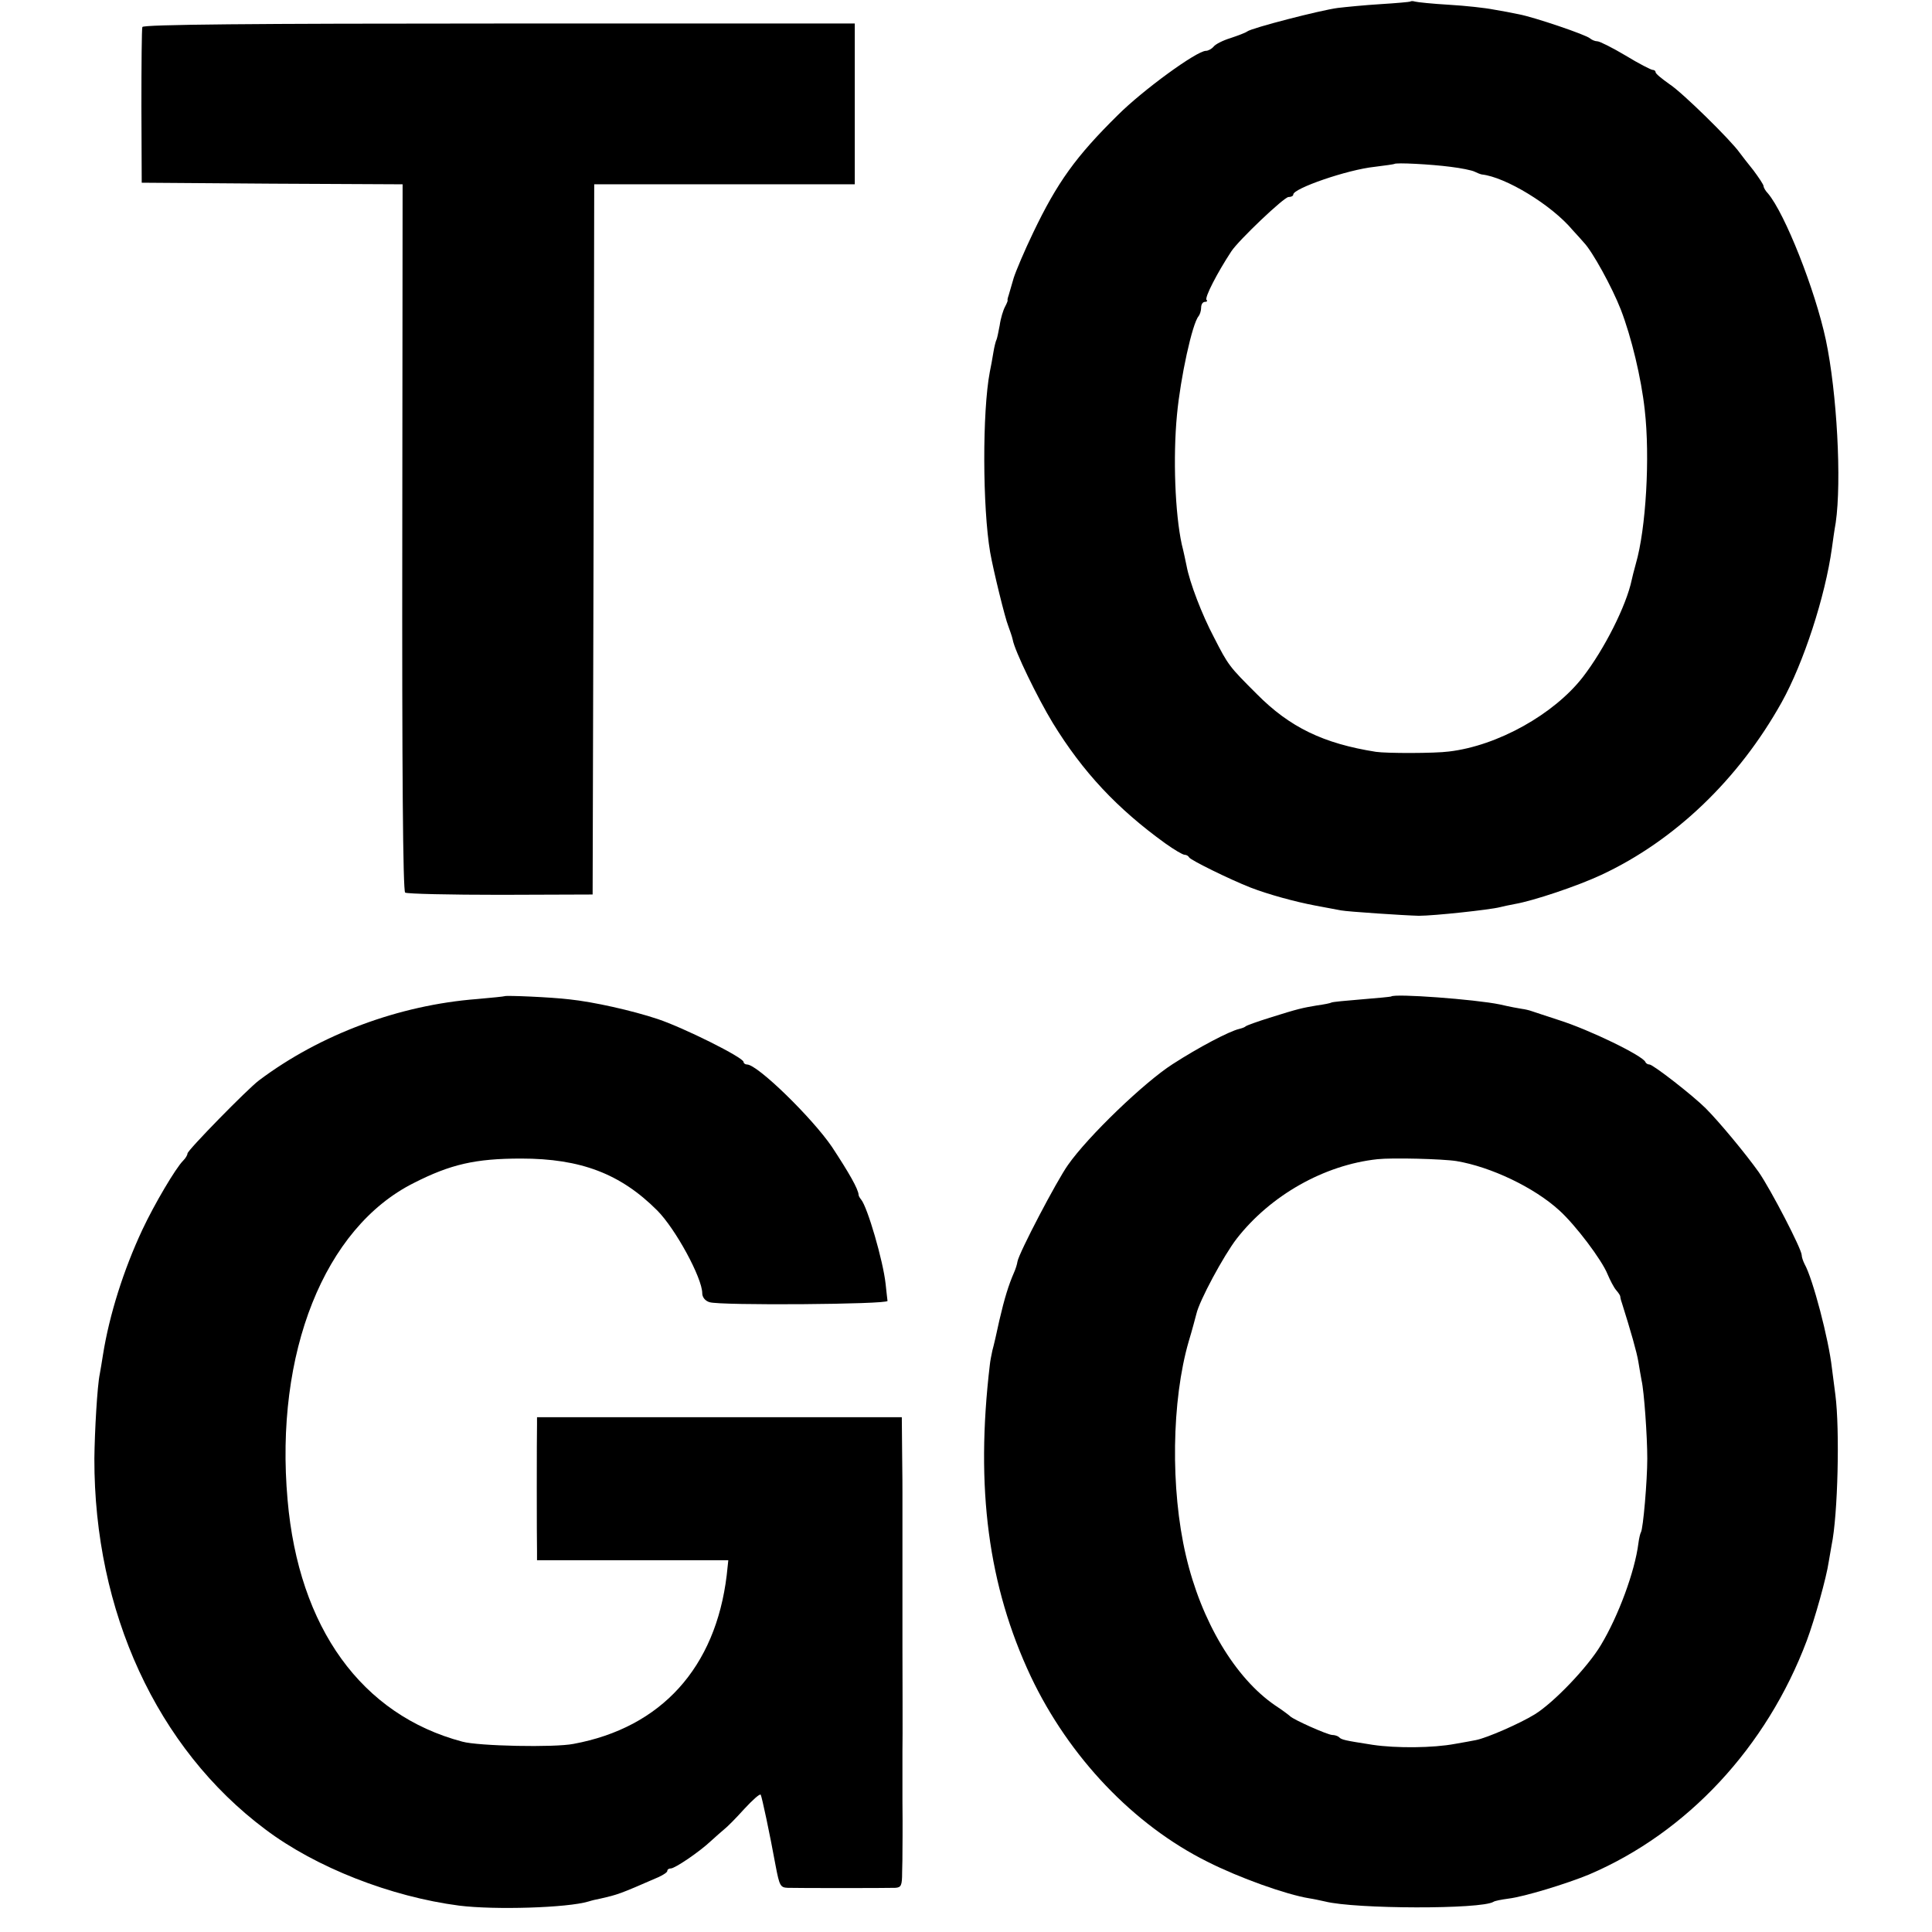
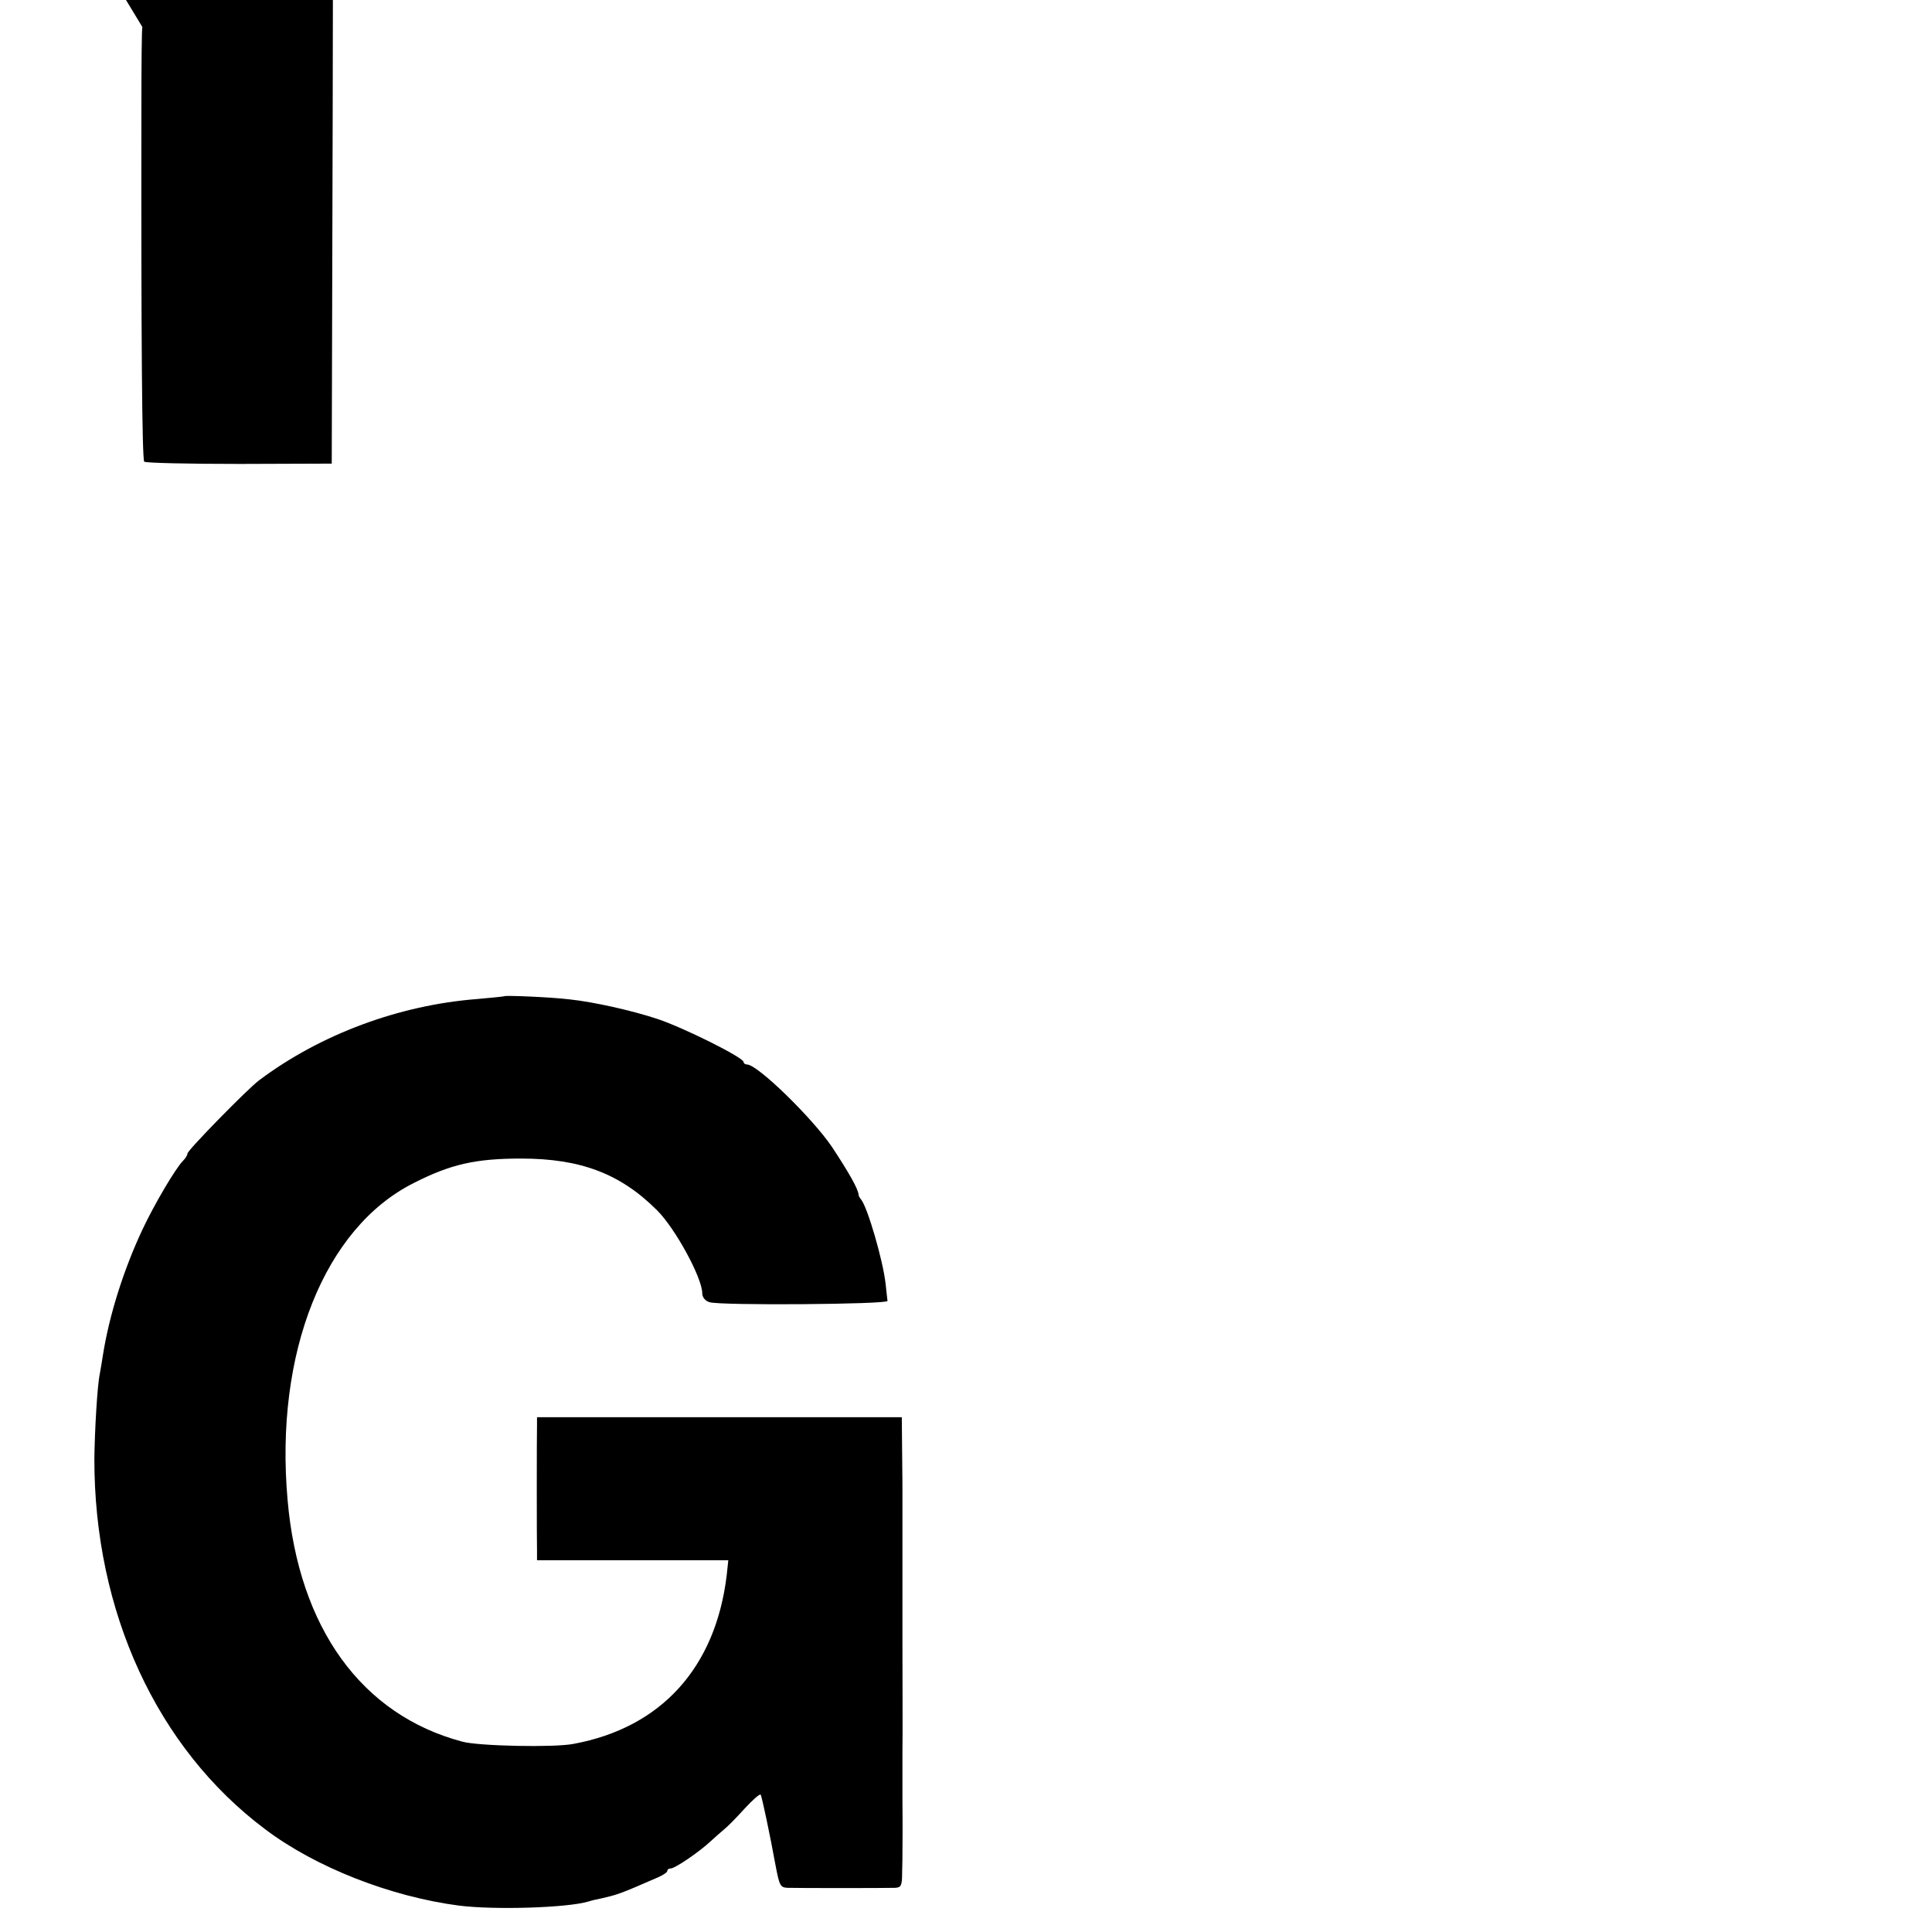
<svg xmlns="http://www.w3.org/2000/svg" version="1.0" width="608pt" height="608pt" viewBox="0 0 608 608" preserveAspectRatio="xMidYMid meet">
  <g transform="translate(0,608) scale(0.1,-0.1)" fill="#000000" stroke="none">
-     <path d="M4438 6075 c-1 -1 -43 -5 -93 -8 -49 -3 -110 -9 -135 -12 -54 -7 -271 -63 -285 -74 -5 -4 -29 -13 -53 -21 -23 -7 -47 -19 -53 -27 -6 -7 -17 -13 -24 -13 -29 0 -199 -124 -277 -202 -132 -130 -191 -212 -267 -371 -27 -56 -54 -120 -61 -142 -6 -22 -14 -47 -16 -55 -3 -8 -4 -15 -3 -15 1 0 -2 -9 -8 -20 -6 -11 -14 -37 -17 -59 -4 -21 -8 -41 -10 -45 -2 -3 -7 -22 -10 -41 -3 -19 -8 -46 -11 -60 -24 -125 -23 -428 1 -568 10 -57 47 -208 57 -232 5 -14 12 -33 14 -43 6 -35 78 -183 126 -262 95 -155 203 -270 354 -379 28 -20 55 -36 61 -36 6 0 12 -4 14 -8 3 -8 127 -69 193 -95 57 -22 141 -45 205 -57 30 -6 66 -12 80 -15 20 -4 201 -16 245 -17 48 0 224 19 255 27 8 2 30 7 47 10 58 10 196 56 273 92 231 108 432 301 567 543 69 124 137 333 158 485 3 22 8 58 12 80 19 131 4 409 -31 575 -34 159 -129 398 -182 461 -8 8 -14 19 -14 23 0 5 -15 27 -32 50 -18 22 -37 47 -43 55 -28 40 -182 191 -221 216 -24 17 -44 33 -44 38 0 4 -4 7 -9 7 -5 0 -44 20 -85 45 -42 25 -82 45 -89 45 -7 0 -17 4 -23 9 -11 11 -176 67 -224 76 -19 4 -55 11 -80 15 -25 5 -88 12 -140 15 -52 3 -100 8 -107 10 -6 2 -13 2 -15 0z m127 -520 c33 -4 67 -11 75 -15 8 -4 18 -8 23 -9 75 -8 220 -96 286 -175 14 -15 30 -33 36 -40 26 -27 88 -139 116 -211 33 -86 64 -214 75 -315 17 -148 4 -374 -28 -484 -6 -22 -12 -45 -13 -51 -17 -81 -86 -218 -154 -306 -91 -117 -268 -216 -421 -234 -45 -6 -197 -6 -230 -1 -165 26 -271 77 -375 182 -87 87 -89 89 -135 179 -37 70 -76 171 -86 225 -3 14 -9 44 -15 67 -21 97 -28 273 -15 408 11 117 48 287 68 310 4 5 8 17 8 27 0 10 5 18 12 18 6 0 9 3 5 6 -7 7 34 86 78 153 23 35 166 171 180 171 8 0 15 3 15 8 0 19 170 78 256 87 33 4 60 8 62 9 4 5 116 -1 177 -9z" />
-     <path d="M448 5995 c-2 -5 -3 -118 -3 -250 l1 -240 410 -3 411 -2 -1 -1111 c-1 -730 2 -1113 9 -1118 6 -4 141 -7 300 -7 l290 1 3 1118 2 1117 410 0 410 0 0 253 0 253 -1120 0 c-772 0 -1120 -3 -1122 -11z" />
+     <path d="M448 5995 c-2 -5 -3 -118 -3 -250 c-1 -730 2 -1113 9 -1118 6 -4 141 -7 300 -7 l290 1 3 1118 2 1117 410 0 410 0 0 253 0 253 -1120 0 c-772 0 -1120 -3 -1122 -11z" />
    <path d="M1588 2945 c-2 -1 -41 -5 -87 -9 -245 -19 -493 -111 -686 -256 -35 -26 -225 -220 -225 -230 0 -5 -6 -15 -14 -23 -23 -23 -90 -136 -128 -217 -59 -126 -104 -268 -124 -394 -3 -21 -8 -48 -10 -60 -8 -38 -16 -180 -17 -266 -1 -482 197 -912 538 -1167 159 -120 395 -212 610 -240 112 -14 341 -7 407 13 9 3 26 7 37 9 56 13 58 13 184 68 15 7 27 15 27 19 0 5 5 8 11 8 13 0 90 52 127 87 15 14 34 30 42 37 8 6 36 34 62 63 26 28 49 49 52 45 4 -8 28 -120 47 -224 12 -63 15 -68 38 -69 32 -1 307 -1 338 0 19 1 22 7 22 49 1 26 1 54 1 62 0 8 1 80 0 160 0 80 0 152 0 160 1 16 0 291 0 325 0 11 0 67 0 125 0 58 0 112 0 120 0 8 0 62 0 120 0 58 0 112 0 120 0 8 0 66 -1 128 l-1 112 -574 0 -574 0 0 -22 c-1 -32 -1 -367 0 -400 l0 -28 301 0 301 0 -5 -47 c-35 -291 -206 -480 -482 -531 -60 -12 -300 -7 -350 7 -317 84 -515 358 -550 761 -41 463 116 856 397 997 116 59 194 77 338 77 188 0 313 -48 428 -163 58 -58 142 -213 142 -261 0 -12 9 -24 23 -28 32 -11 562 -7 560 4 -1 5 -3 29 -6 54 -8 73 -57 241 -77 265 -5 6 -8 12 -8 15 -1 18 -30 69 -84 151 -62 91 -234 259 -267 259 -6 0 -11 4 -11 8 0 14 -189 108 -270 135 -81 27 -202 54 -278 62 -58 7 -200 13 -204 10z" />
-     <path d="M4378 2944 c-2 -1 -43 -5 -93 -9 -49 -4 -92 -8 -95 -10 -3 -2 -23 -6 -45 -9 -47 -8 -58 -10 -150 -39 -38 -12 -72 -24 -75 -27 -3 -3 -12 -6 -20 -8 -31 -7 -128 -58 -210 -111 -89 -57 -266 -227 -329 -317 -35 -49 -154 -276 -159 -304 -1 -8 -6 -24 -11 -35 -17 -39 -30 -81 -46 -150 -8 -38 -18 -81 -22 -95 -3 -14 -7 -34 -8 -45 -46 -388 -5 -696 129 -981 120 -253 323 -467 556 -583 101 -51 247 -103 320 -115 14 -2 36 -7 50 -10 95 -24 492 -25 530 -1 4 3 25 7 47 10 50 6 184 47 254 76 309 132 559 401 685 736 25 67 62 199 69 248 3 17 7 40 9 52 20 95 26 365 12 473 -4 30 -9 69 -11 85 -10 90 -60 281 -86 327 -5 10 -9 22 -9 28 0 19 -97 206 -135 261 -42 59 -125 159 -167 201 -41 41 -166 138 -177 138 -5 0 -11 3 -13 8 -9 20 -175 101 -273 132 -39 13 -77 25 -85 28 -8 3 -22 6 -30 7 -8 1 -40 7 -70 14 -77 16 -332 35 -342 25z m206 -518 c107 -18 243 -82 323 -155 51 -46 134 -156 152 -201 8 -19 20 -42 27 -50 7 -8 13 -17 13 -20 0 -3 2 -12 5 -20 28 -89 47 -155 52 -186 3 -20 8 -46 10 -58 8 -34 18 -176 18 -246 0 -70 -13 -221 -20 -232 -2 -3 -6 -19 -8 -35 -11 -88 -63 -229 -118 -320 -41 -69 -148 -181 -208 -218 -47 -29 -150 -74 -185 -81 -11 -2 -41 -8 -66 -12 -69 -13 -185 -14 -259 -3 -90 14 -98 16 -106 24 -4 4 -14 7 -21 7 -15 0 -124 49 -133 59 -3 3 -24 19 -47 34 -126 86 -233 265 -281 472 -49 209 -45 488 9 674 11 36 21 75 24 86 9 41 86 184 127 237 106 136 275 232 443 250 46 5 205 1 249 -6z" />
  </g>
</svg>